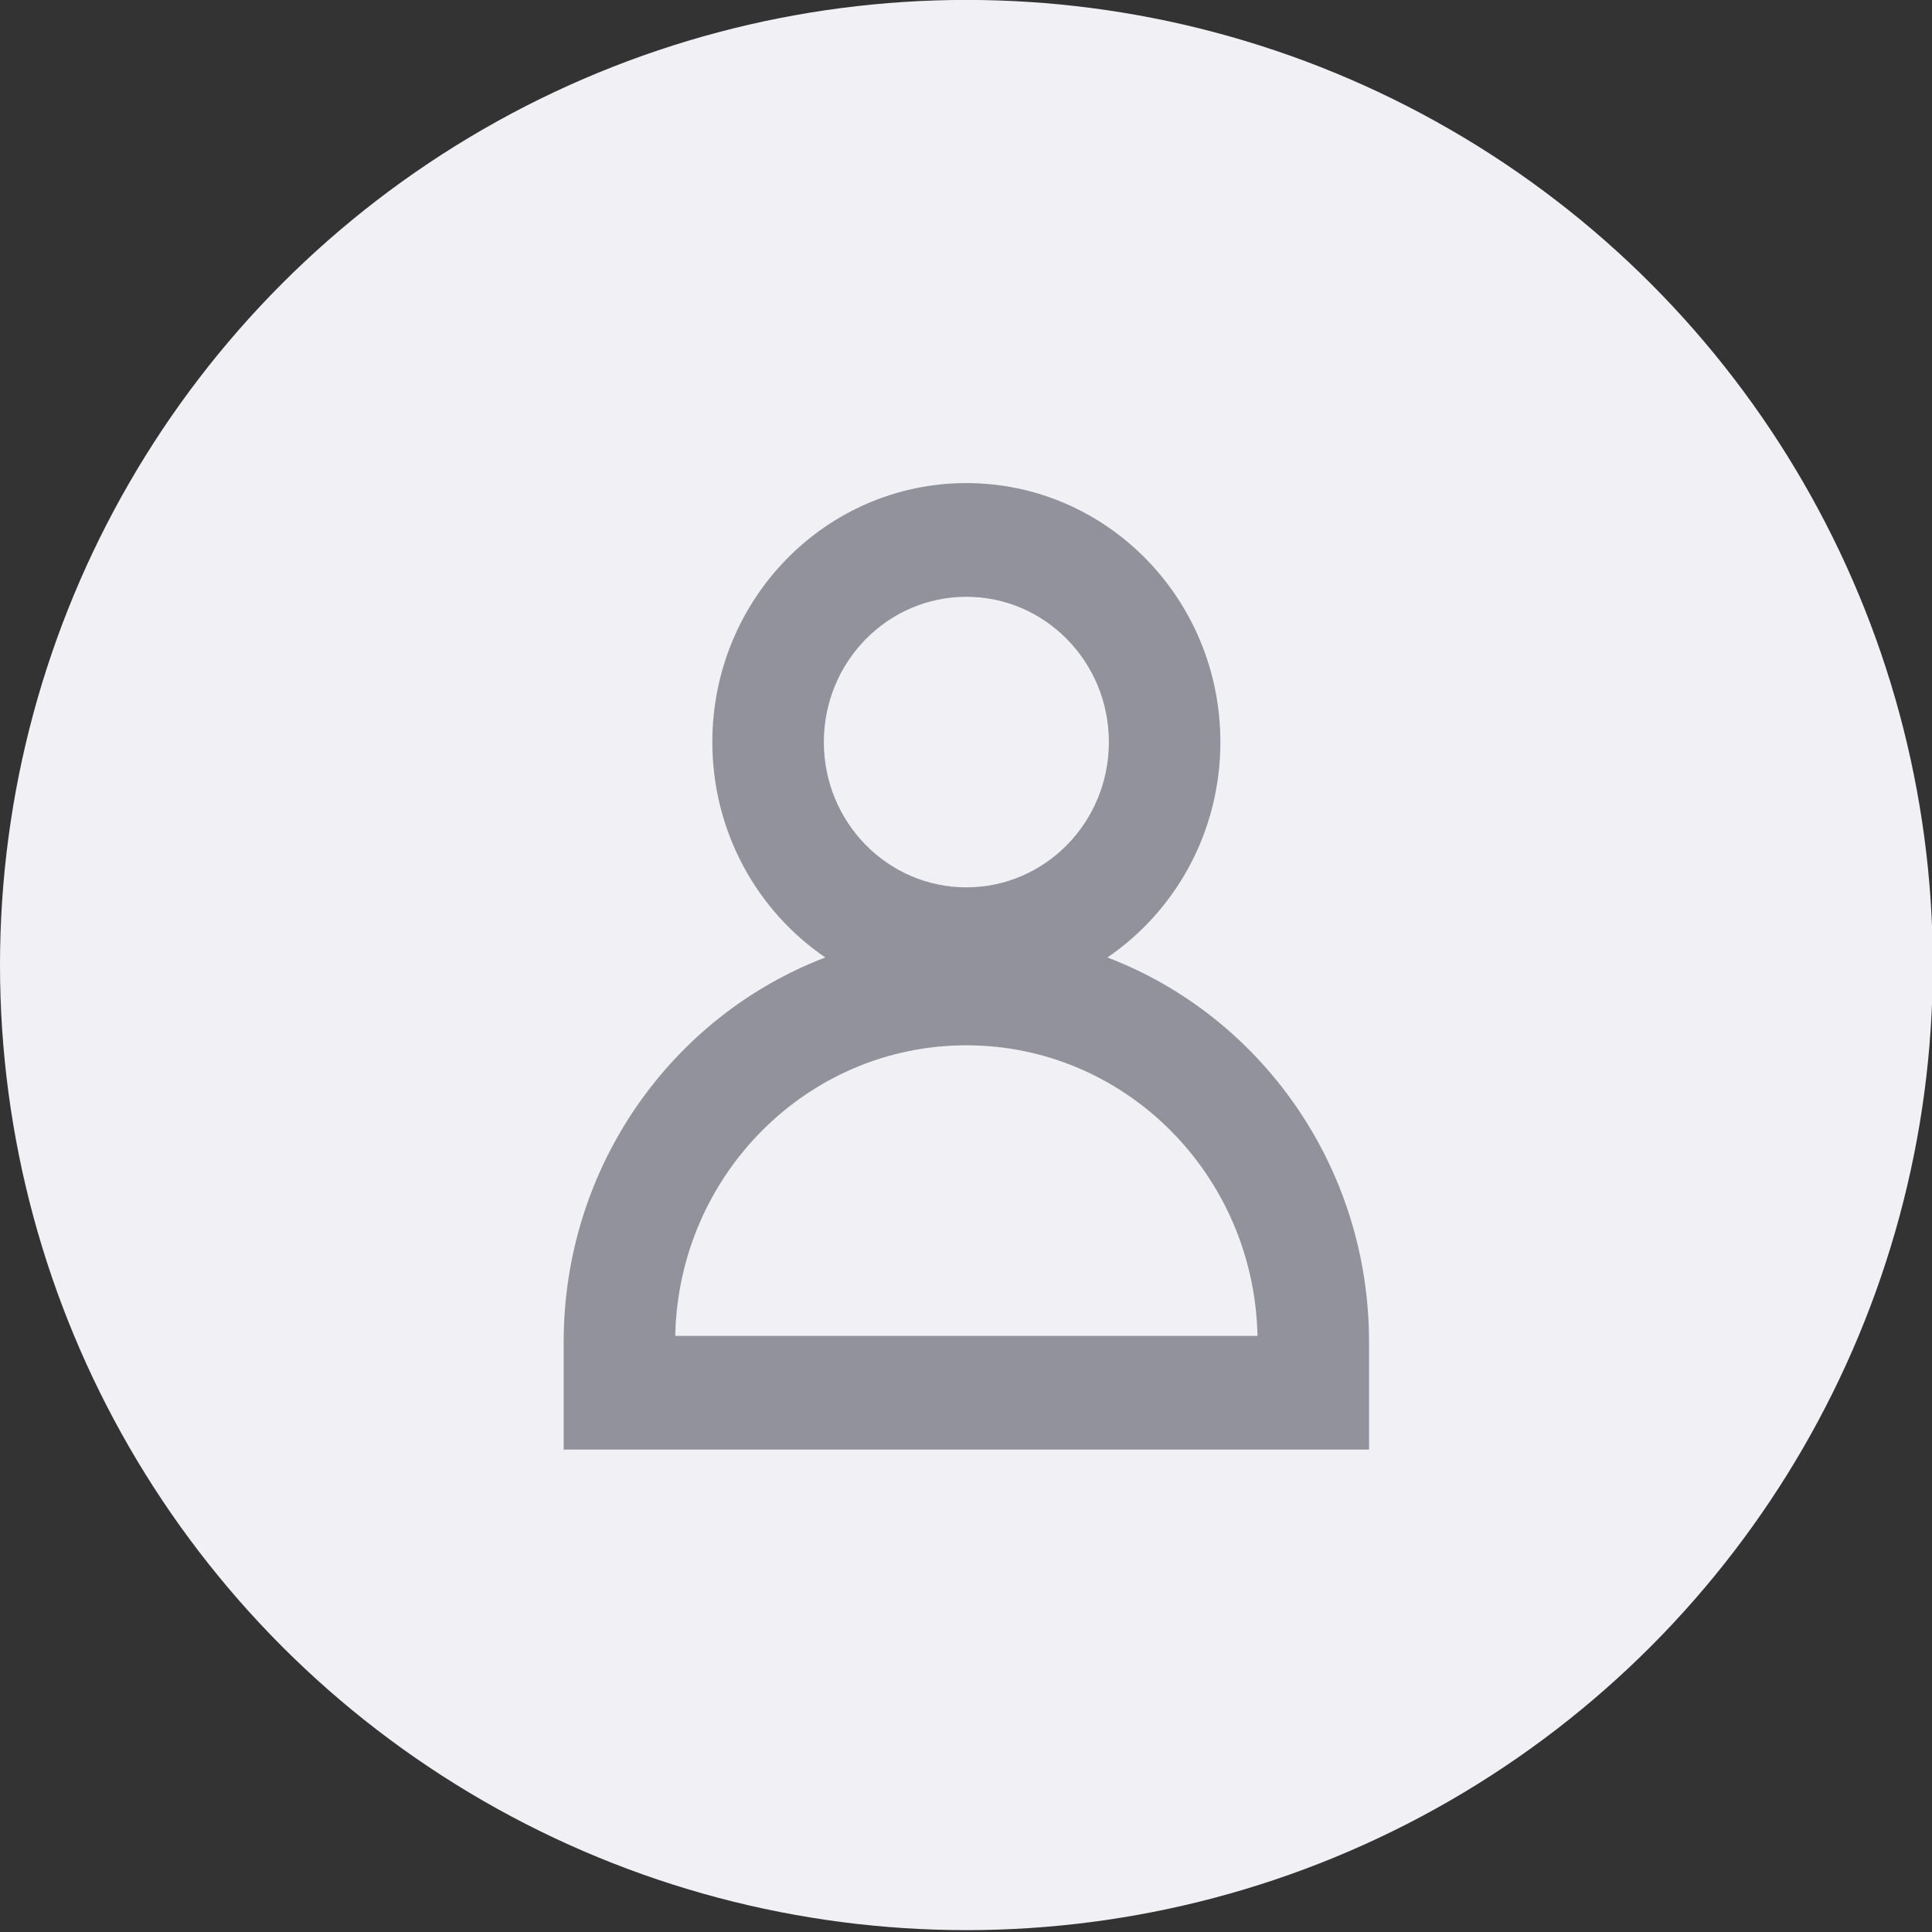
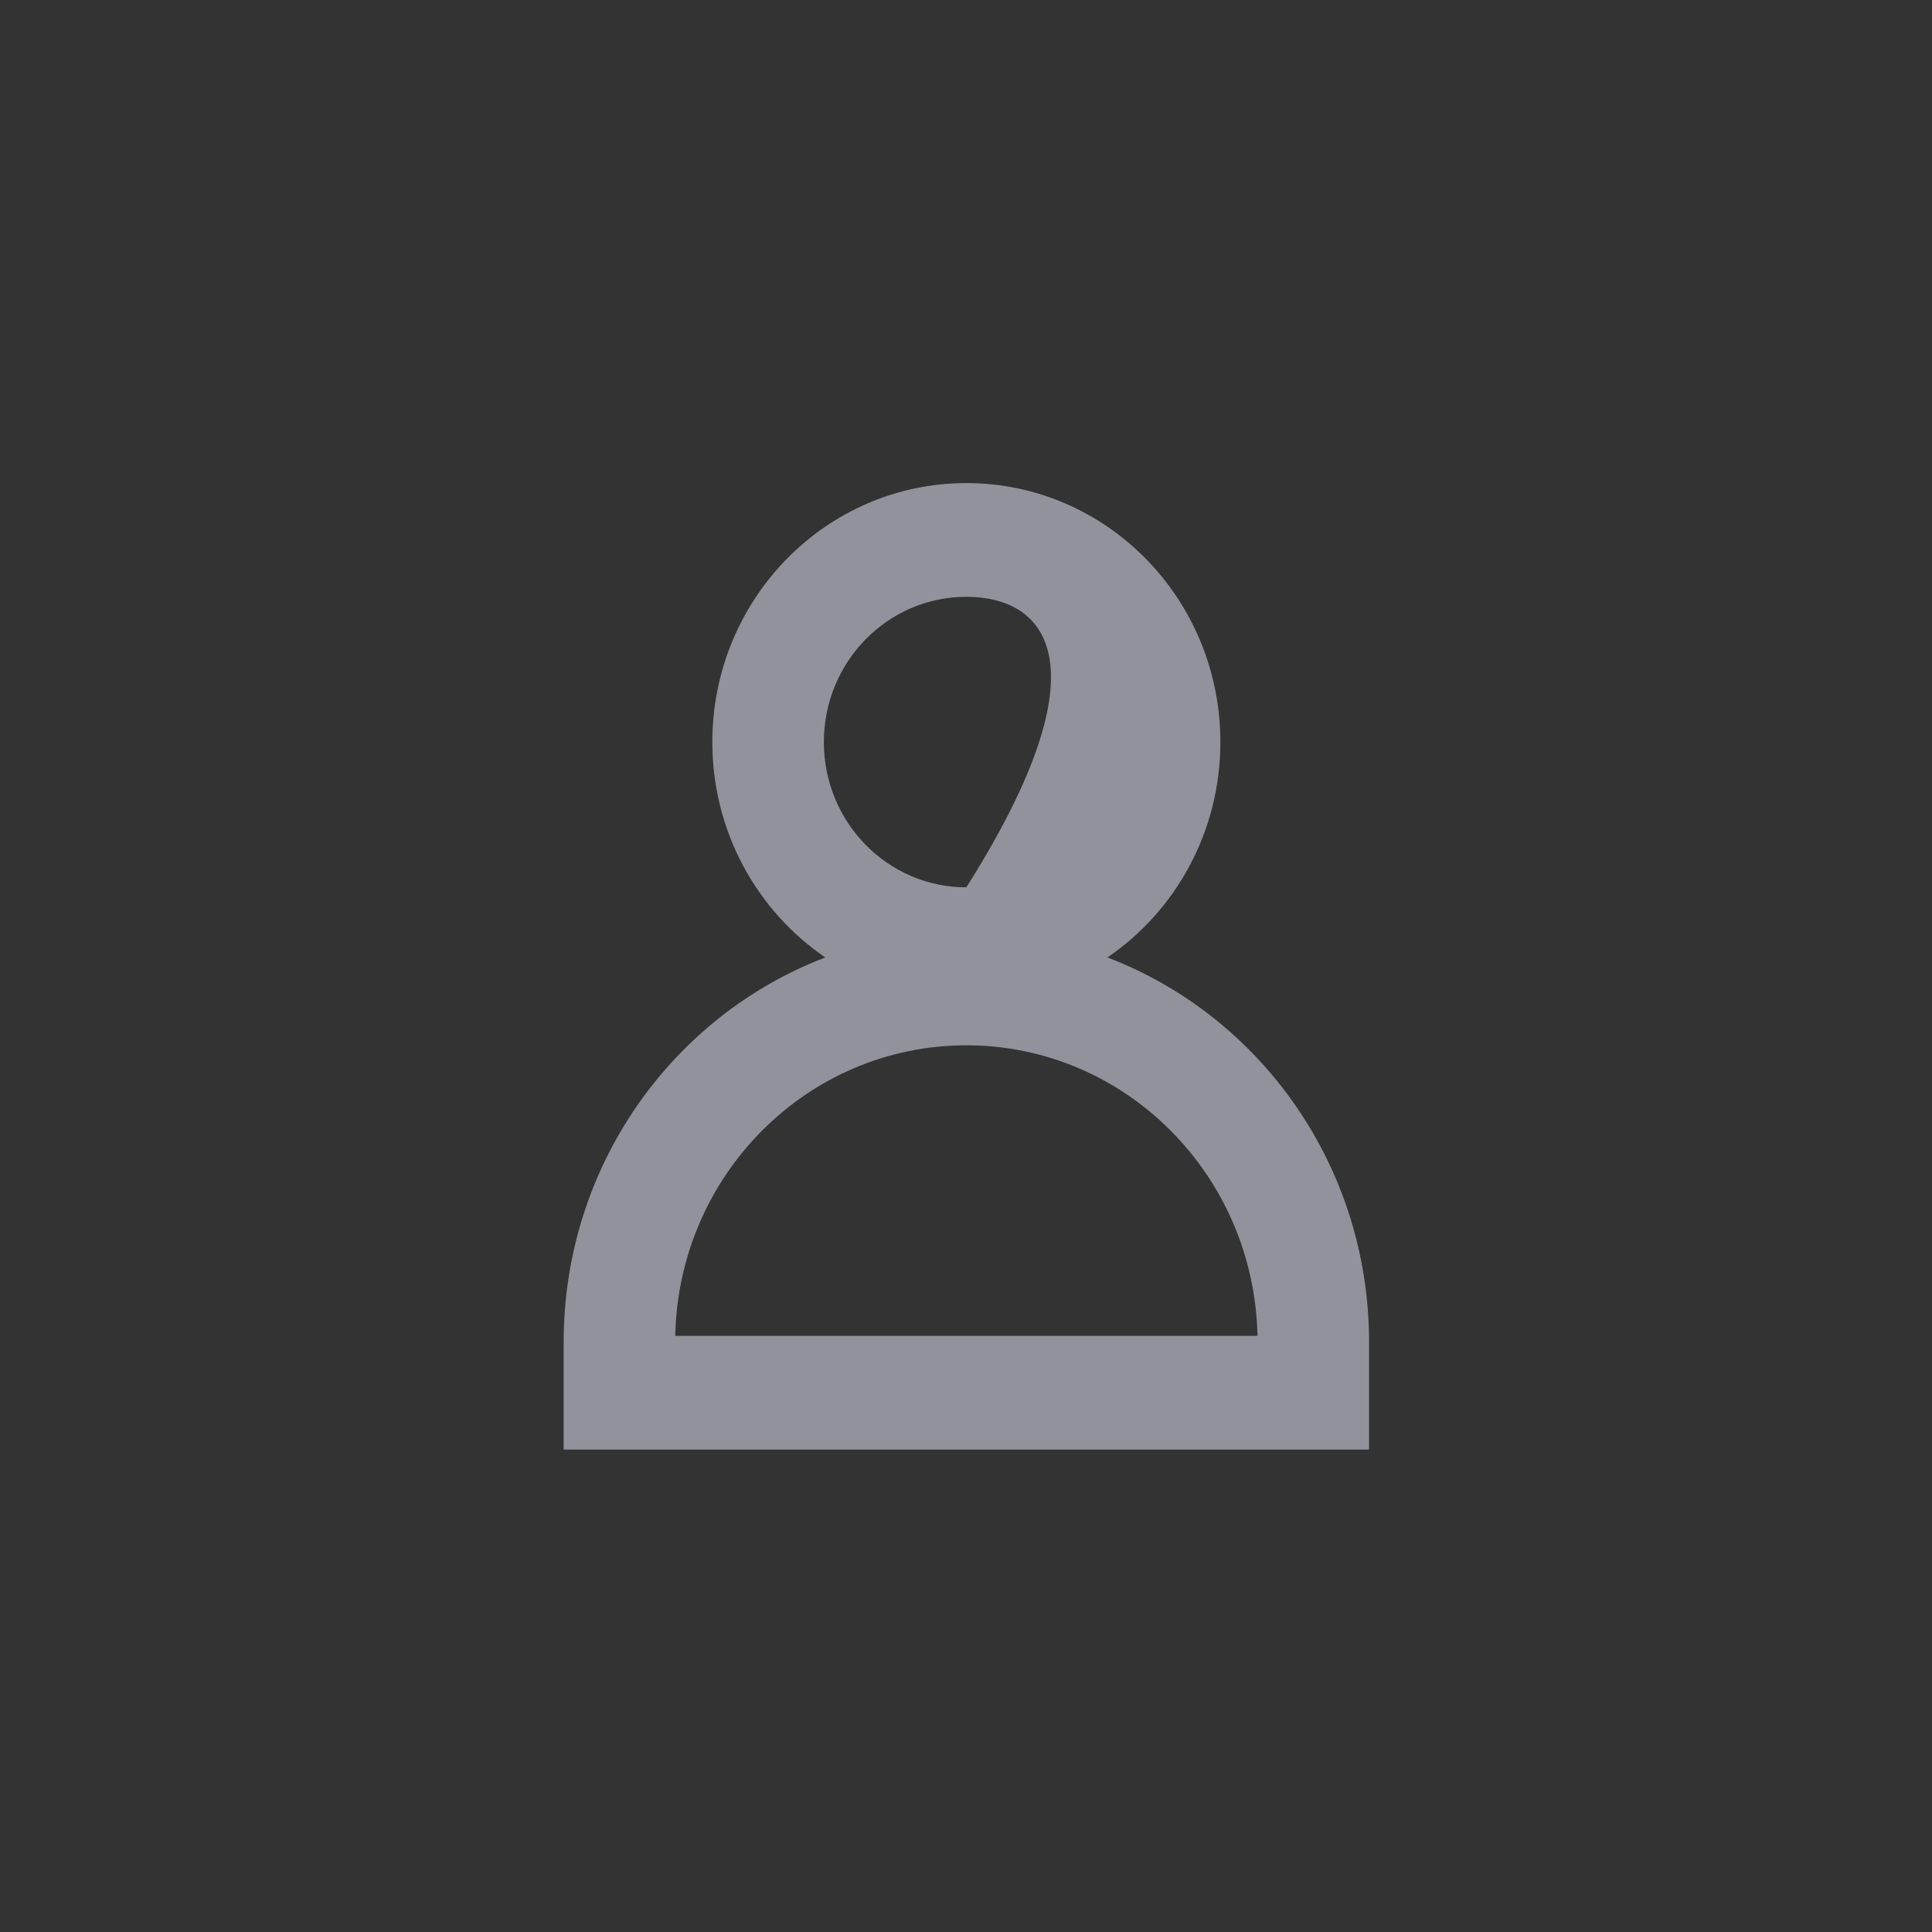
<svg xmlns="http://www.w3.org/2000/svg" width="100%" height="100%" viewBox="0 0 24 24" version="1.1" xml:space="preserve" style="fill-rule:evenodd;clip-rule:evenodd;stroke-linejoin:round;stroke-miterlimit:2;">
  <rect x="0" y="0" width="24" height="24" fill="#333333" stroke="none" />
  <g transform="matrix(1.155,0,0,1.166,-2.772,-4.09)">
-     <ellipse cx="12.794" cy="13.789" rx="10.394" ry="10.282" style="fill:rgb(241,241,245);" />
-   </g>
+     </g>
  <g transform="matrix(0.667,0,0,0.667,3.667,4)">
-     <path d="M7.769,7.824C7.769,5.16 9.887,3 12.5,3C15.113,3 17.231,5.16 17.231,7.824C17.231,9.496 16.396,10.97 15.127,11.835C17.974,12.921 20,15.719 20,19L20,21L5,21L5,19C5,15.719 7.026,12.921 9.873,11.835C8.604,10.97 7.769,9.496 7.769,7.824ZM12.5,10.529C13.966,10.529 15.154,9.318 15.154,7.824C15.154,6.329 13.966,5.118 12.5,5.118C11.034,5.118 9.846,6.329 9.846,7.824C9.846,9.318 11.034,10.529 12.5,10.529ZM12.5,13.471C9.543,13.471 7.14,15.883 7.078,18.882L17.922,18.882C17.86,15.883 15.457,13.471 12.5,13.471Z" style="fill:rgb(146,146,157);" />
+     <path d="M7.769,7.824C7.769,5.16 9.887,3 12.5,3C15.113,3 17.231,5.16 17.231,7.824C17.231,9.496 16.396,10.97 15.127,11.835C17.974,12.921 20,15.719 20,19L20,21L5,21L5,19C5,15.719 7.026,12.921 9.873,11.835C8.604,10.97 7.769,9.496 7.769,7.824ZM12.5,10.529C15.154,6.329 13.966,5.118 12.5,5.118C11.034,5.118 9.846,6.329 9.846,7.824C9.846,9.318 11.034,10.529 12.5,10.529ZM12.5,13.471C9.543,13.471 7.14,15.883 7.078,18.882L17.922,18.882C17.86,15.883 15.457,13.471 12.5,13.471Z" style="fill:rgb(146,146,157);" />
  </g>
</svg>